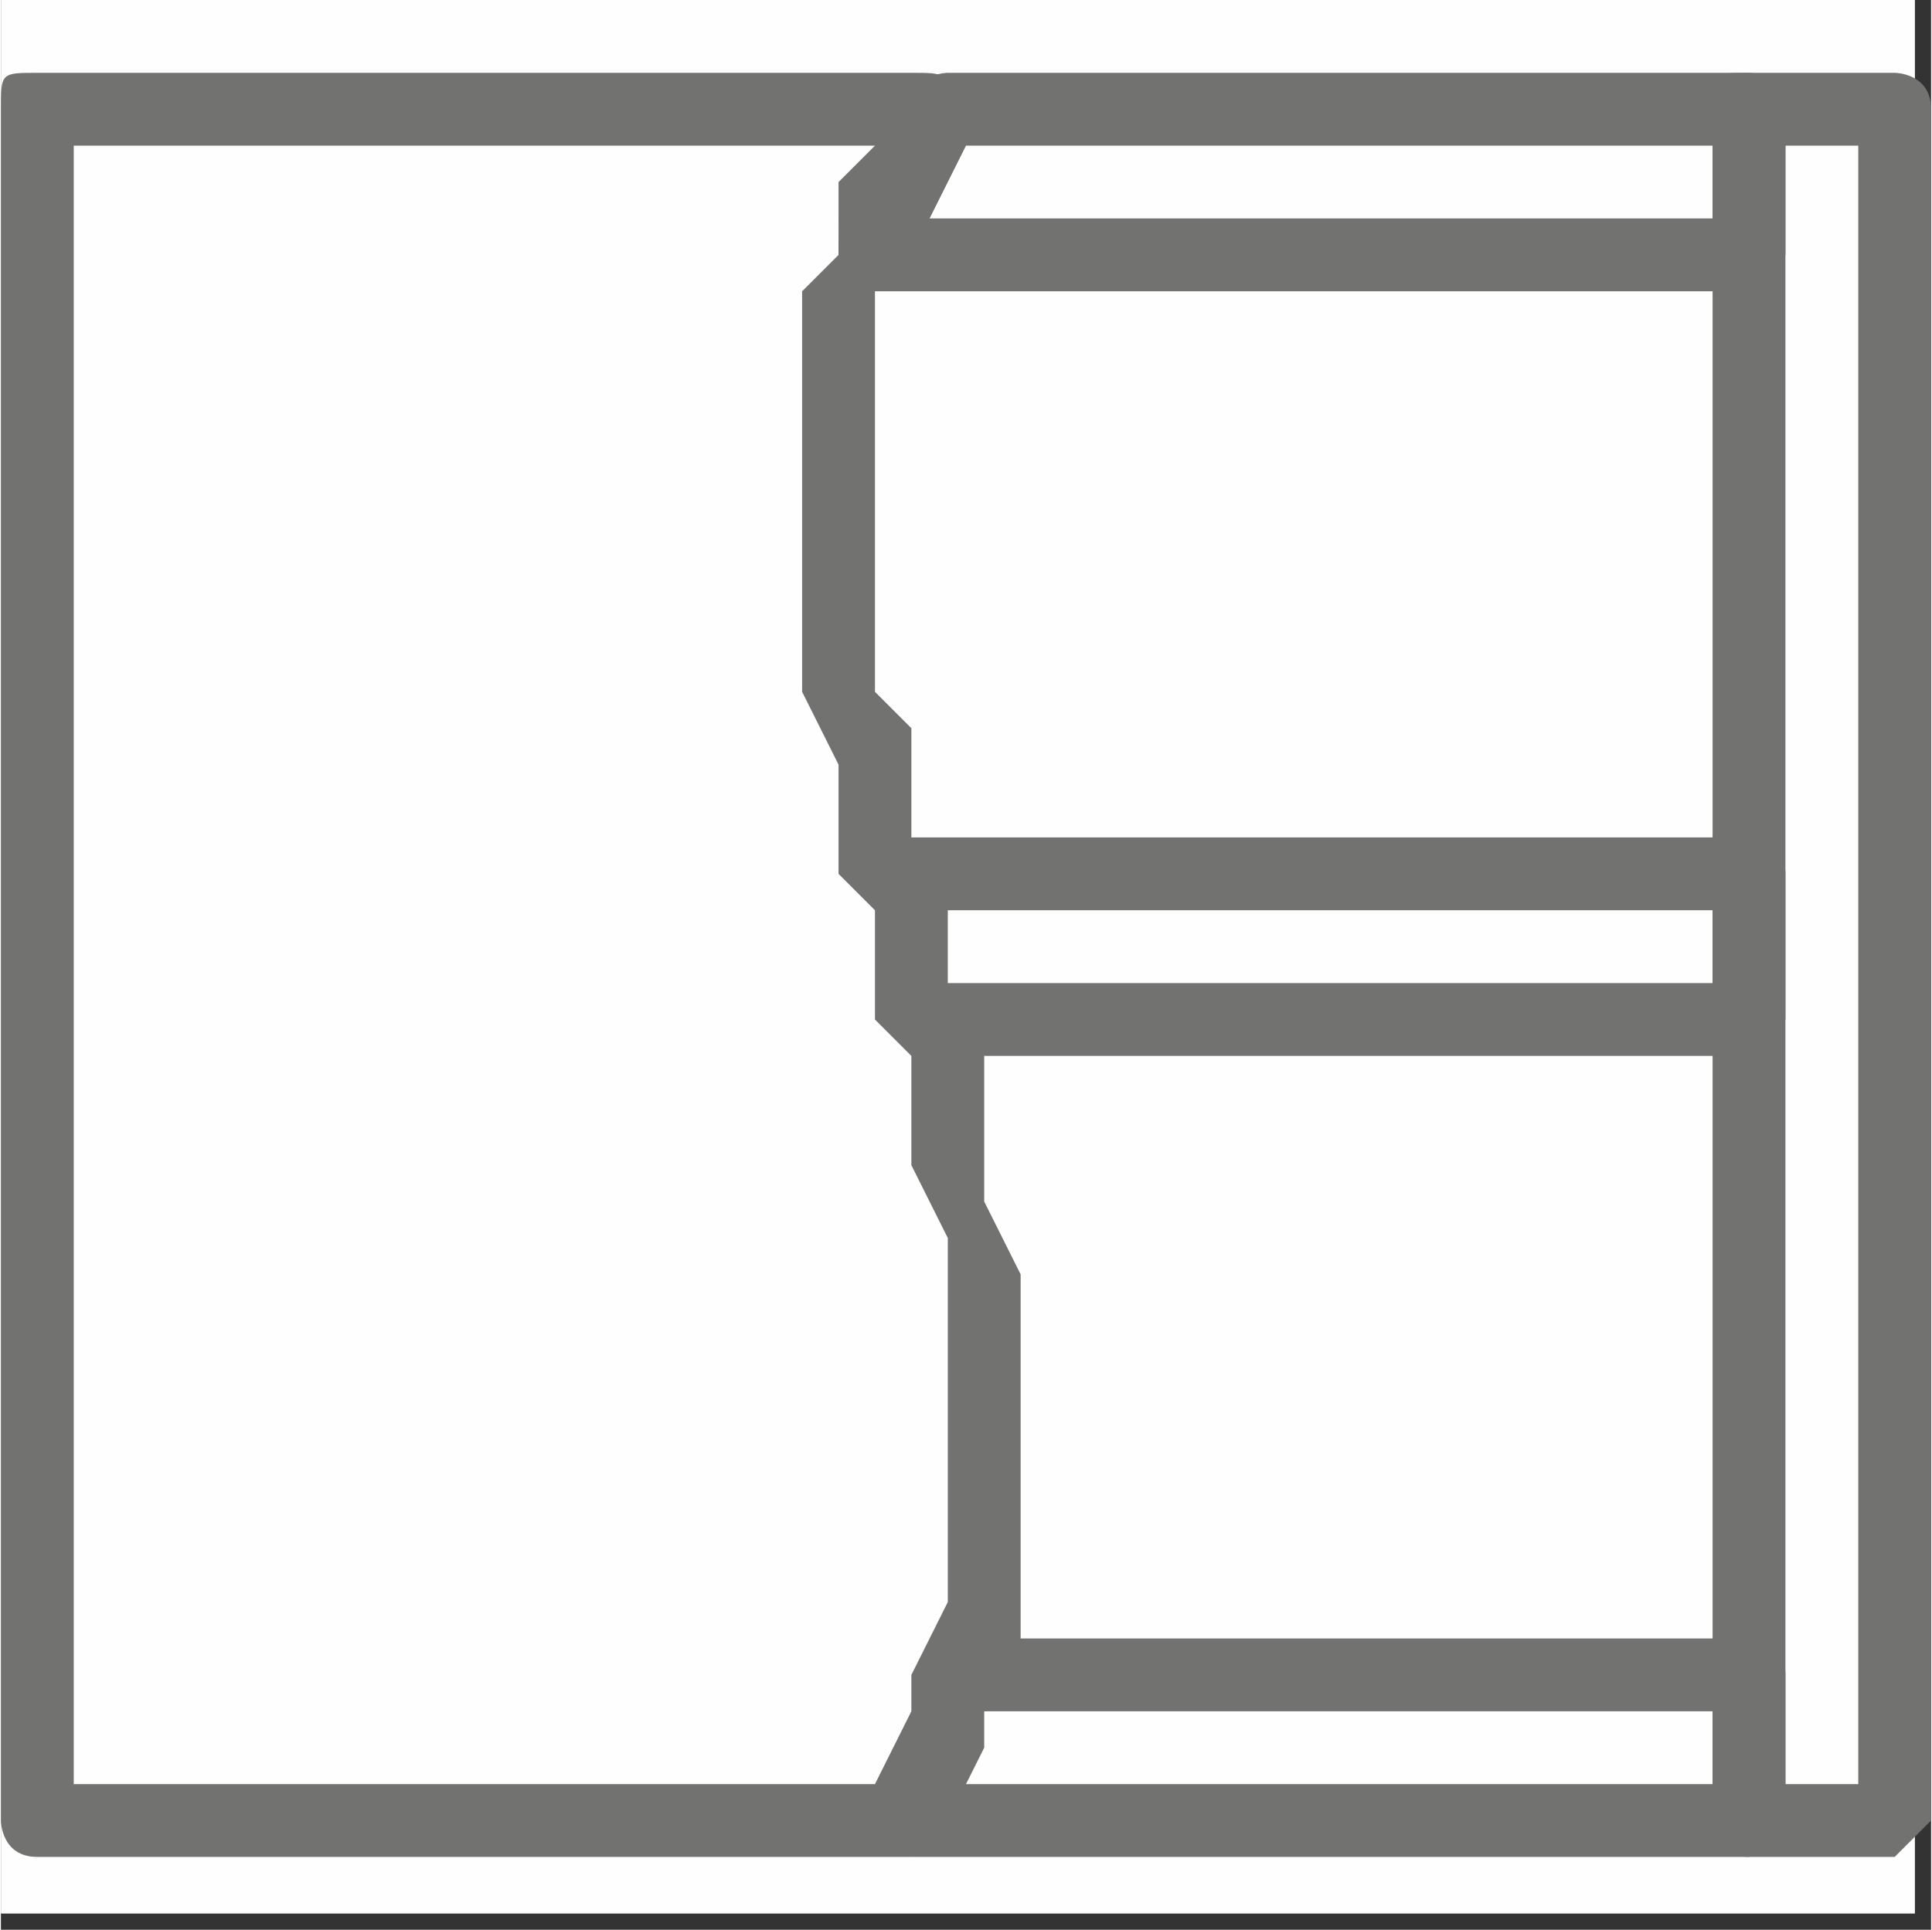
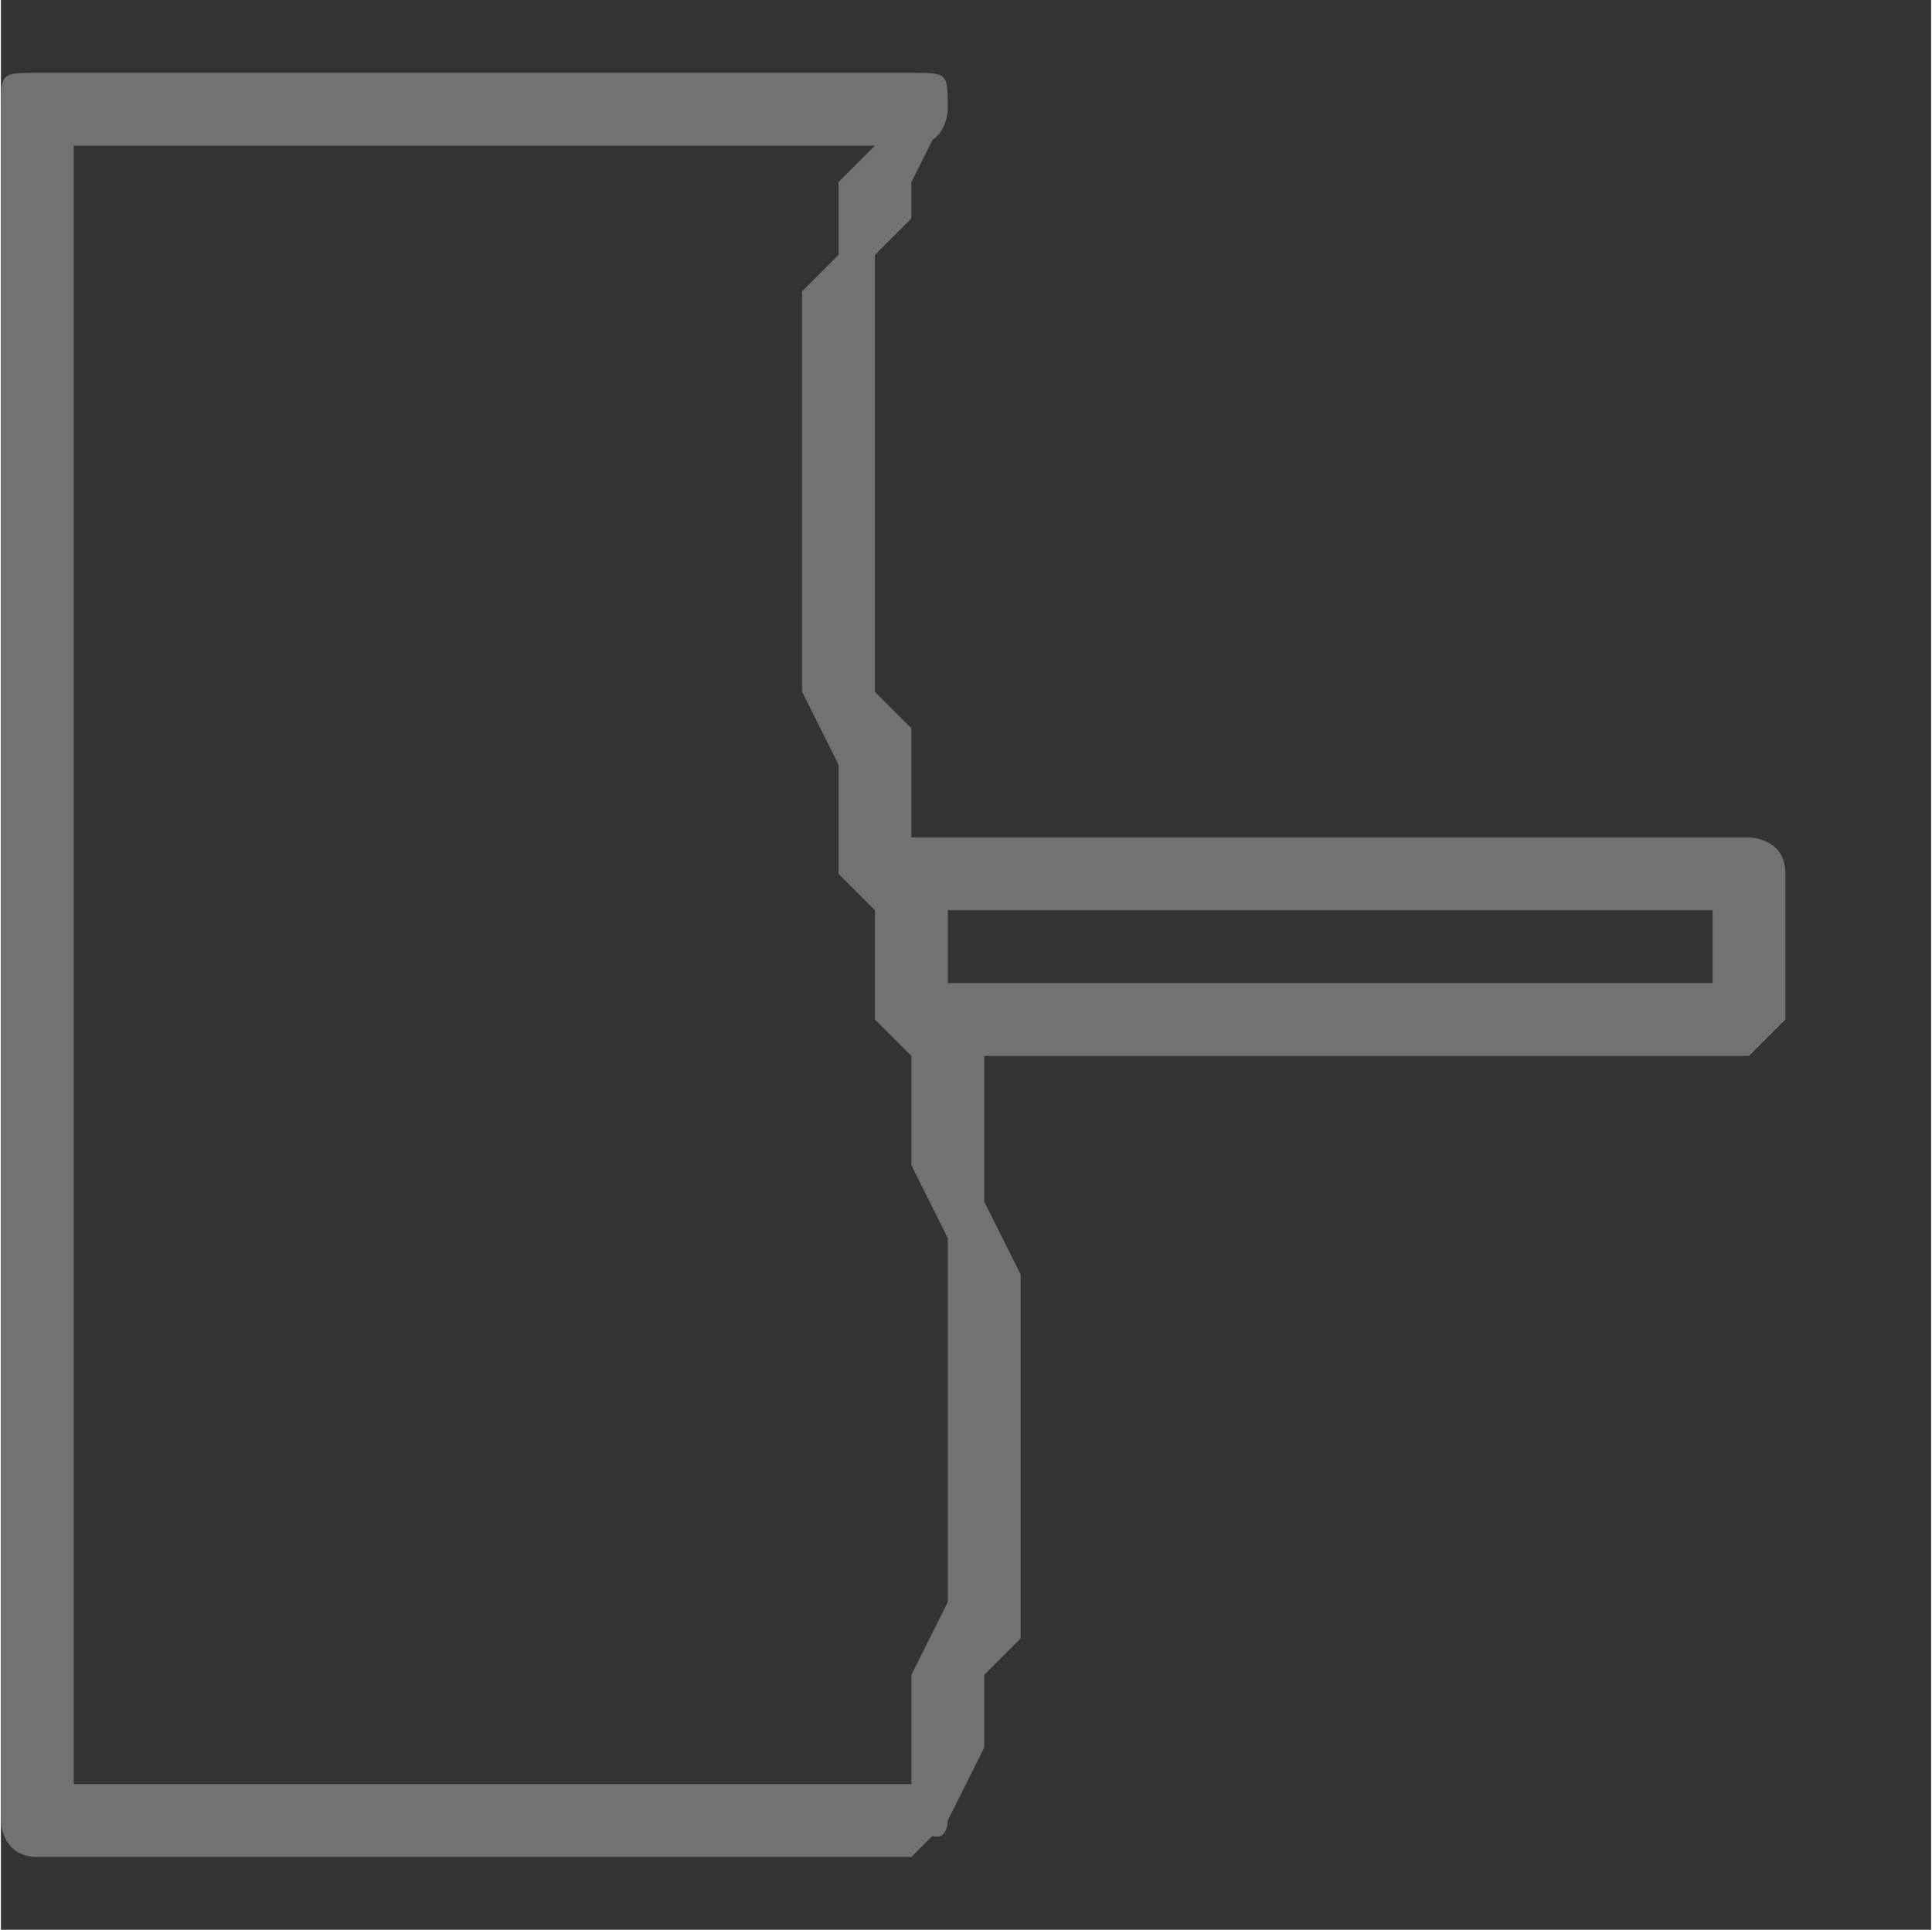
<svg xmlns="http://www.w3.org/2000/svg" xml:space="preserve" width="15.014mm" height="15mm" version="1.1" style="shape-rendering:geometricPrecision; text-rendering:geometricPrecision; image-rendering:optimizeQuality; fill-rule:evenodd; clip-rule:evenodd" viewBox="0 0 53 53">
  <rect x="0" y="0" width="53" height="53" fill="#333333" stroke="none" />
  <defs>
    <style type="text/css">
   
    .fil0 {fill:#FEFEFE}
    .fil1 {fill:#727271;fill-rule:nonzero}
   
  </style>
  </defs>
  <g id="Vrstva_x0020_1">
    <g id="_1702287916768">
-       <rect class="fil0" width="52.555" height="52.555" />
      <g>
        <g>
-           <path class="fil1" d="M52 4l-4 0 0 -2 4 0 1 1 -1 1zm0 -2c0,0 1,0 1,1 0,1 -1,1 -1,1l0 -2zm-1 48l0 -47 2 0 0 47 -1 1 -1 -1zm2 0c0,0 -1,1 -1,1 -1,0 -1,-1 -1,-1l2 0zm-5 -1l4 0 0 2 -4 0 -1 -1 1 -1zm0 2c-1,0 -1,-1 -1,-1 0,-1 0,-1 1,-1l0 2zm1 -48l0 47 -2 0 0 -47 1 -1 1 1zm-2 0c0,-1 0,-1 1,-1 0,0 1,0 1,1l-2 0z" />
-         </g>
+           </g>
        <g>
          <path class="fil1" d="M25 4l-24 0 0 -2 24 0 1 1 -1 1zm0 -2c1,0 1,0 1,1 0,0 0,1 -1,1l0 -2zm0 49l0 -2 0 0 0 -1 0 -2 1 -2 0 -1 0 -2 0 -1 0 -2 0 -1 0 -2 0 -1 -1 -2 0 -1 0 -2 -1 -1 0 -1 0 -2 -1 -1 0 -2 0 -1 -1 -2 0 -1 0 -1 0 -2 0 -1 0 -2 0 -1 0 -1 0 -2 1 -1 0 -2 1 -1 1 -2 1 1 -1 2 0 1 -1 1 0 2 0 1 0 1 0 1 0 2 0 1 0 1 0 2 0 1 1 1 0 2 0 1 1 2 0 1 0 2 1 1 0 1 0 2 0 1 1 2 0 2 0 1 0 2 0 1 0 2 0 2 -1 1 0 2 -1 2 -1 1zm1 -1c0,0 0,1 -1,0 0,0 -1,0 0,-1l1 1zm-25 -1l24 0 0 2 -24 0 -1 -1 1 -1zm0 2c-1,0 -1,-1 -1,-1 0,-1 0,-1 1,-1l0 2zm1 -48l0 47 -2 0 0 -47 1 -1 1 1zm-2 0c0,-1 0,-1 1,-1 0,0 1,0 1,1l-2 0z" />
        </g>
        <g>
-           <path class="fil1" d="M27 3l-2 4 -2 -1 2 -3 1 -1 1 1zm-2 0c0,-1 1,-1 1,-1 1,0 1,1 1,1l-2 0zm23 1l-22 0 0 -2 22 0 1 1 -1 1zm0 -2c0,0 1,0 1,1 0,0 -1,1 -1,1l0 -2zm-1 5l0 -4 2 0 0 4 -1 1 -1 -1zm2 0c0,0 -1,1 -1,1 -1,0 -1,-1 -1,-1l2 0zm-25 -1l24 0 0 2 -24 0 -1 -2 1 0zm0 2c-1,0 -1,-1 -1,-1 0,-1 0,-1 1,-1l0 2z" />
-         </g>
+           </g>
        <g>
          <path class="fil1" d="M25 24l1 4 -1 0 -1 -4 0 -1 1 1zm-1 0c-1,0 0,-1 0,-1 1,0 1,0 1,1l-1 0zm24 1l-24 0 0 -2 24 0 1 1 -1 1zm0 -2c0,0 1,0 1,1 0,0 -1,1 -1,1l0 -2zm-1 5l0 -4 2 0 0 4 -1 1 -1 -1zm2 0c0,0 -1,1 -1,1 -1,0 -1,-1 -1,-1l2 0zm-24 -1l23 0 0 2 -23 0 0 -1 0 -1zm0 2c0,0 0,0 0,-1 0,0 0,-1 0,-1l0 2z" />
        </g>
        <g>
-           <path class="fil1" d="M27 46l-1 4 -2 -1 2 -4 0 0 1 1zm-1 -1c0,0 0,0 1,0 0,0 0,0 0,1l-1 -1zm22 2l-22 0 0 -2 22 0 1 1 -1 1zm0 -2c0,0 1,0 1,1 0,0 -1,1 -1,1l0 -2zm-1 5l0 -4 2 0 0 4 -1 1 -1 -1zm2 0c0,0 -1,1 -1,1 -1,0 -1,-1 -1,-1l2 0zm-24 -1l23 0 0 2 -23 0 -1 -2 1 0zm0 2c0,0 -1,-1 -1,-1 0,-1 1,-1 1,-1l0 2z" />
-         </g>
+           </g>
      </g>
    </g>
  </g>
</svg>